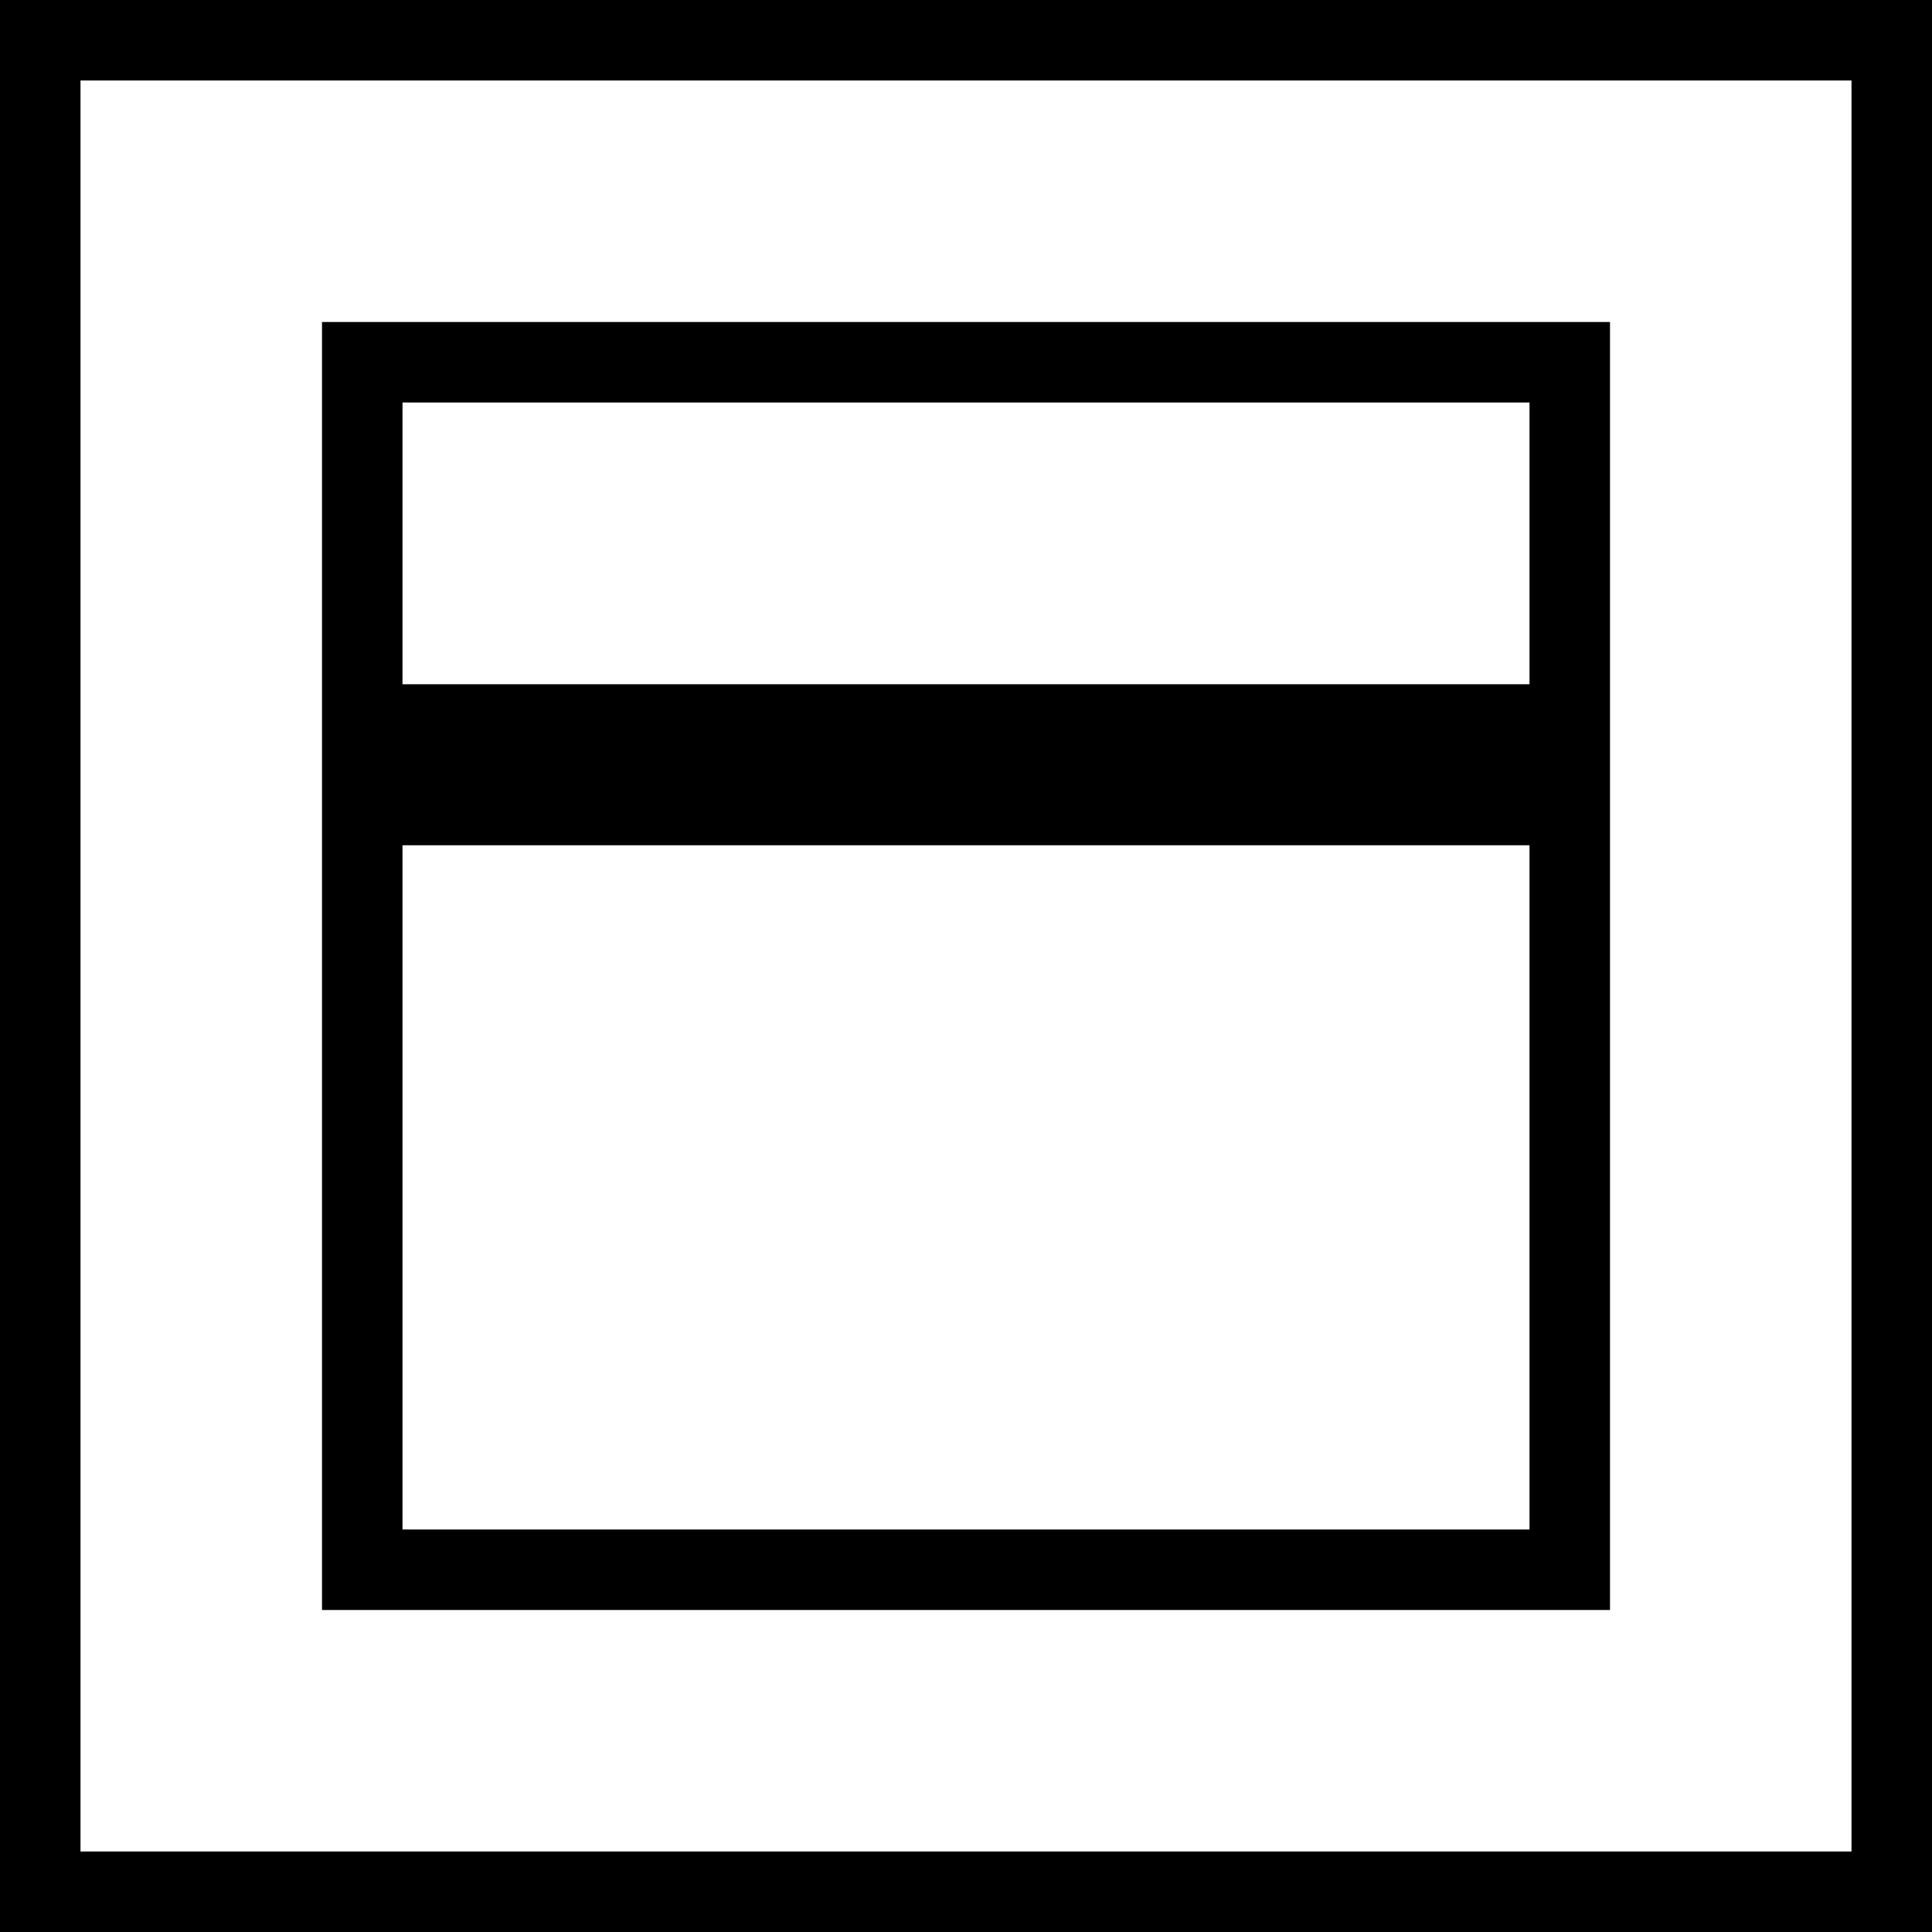
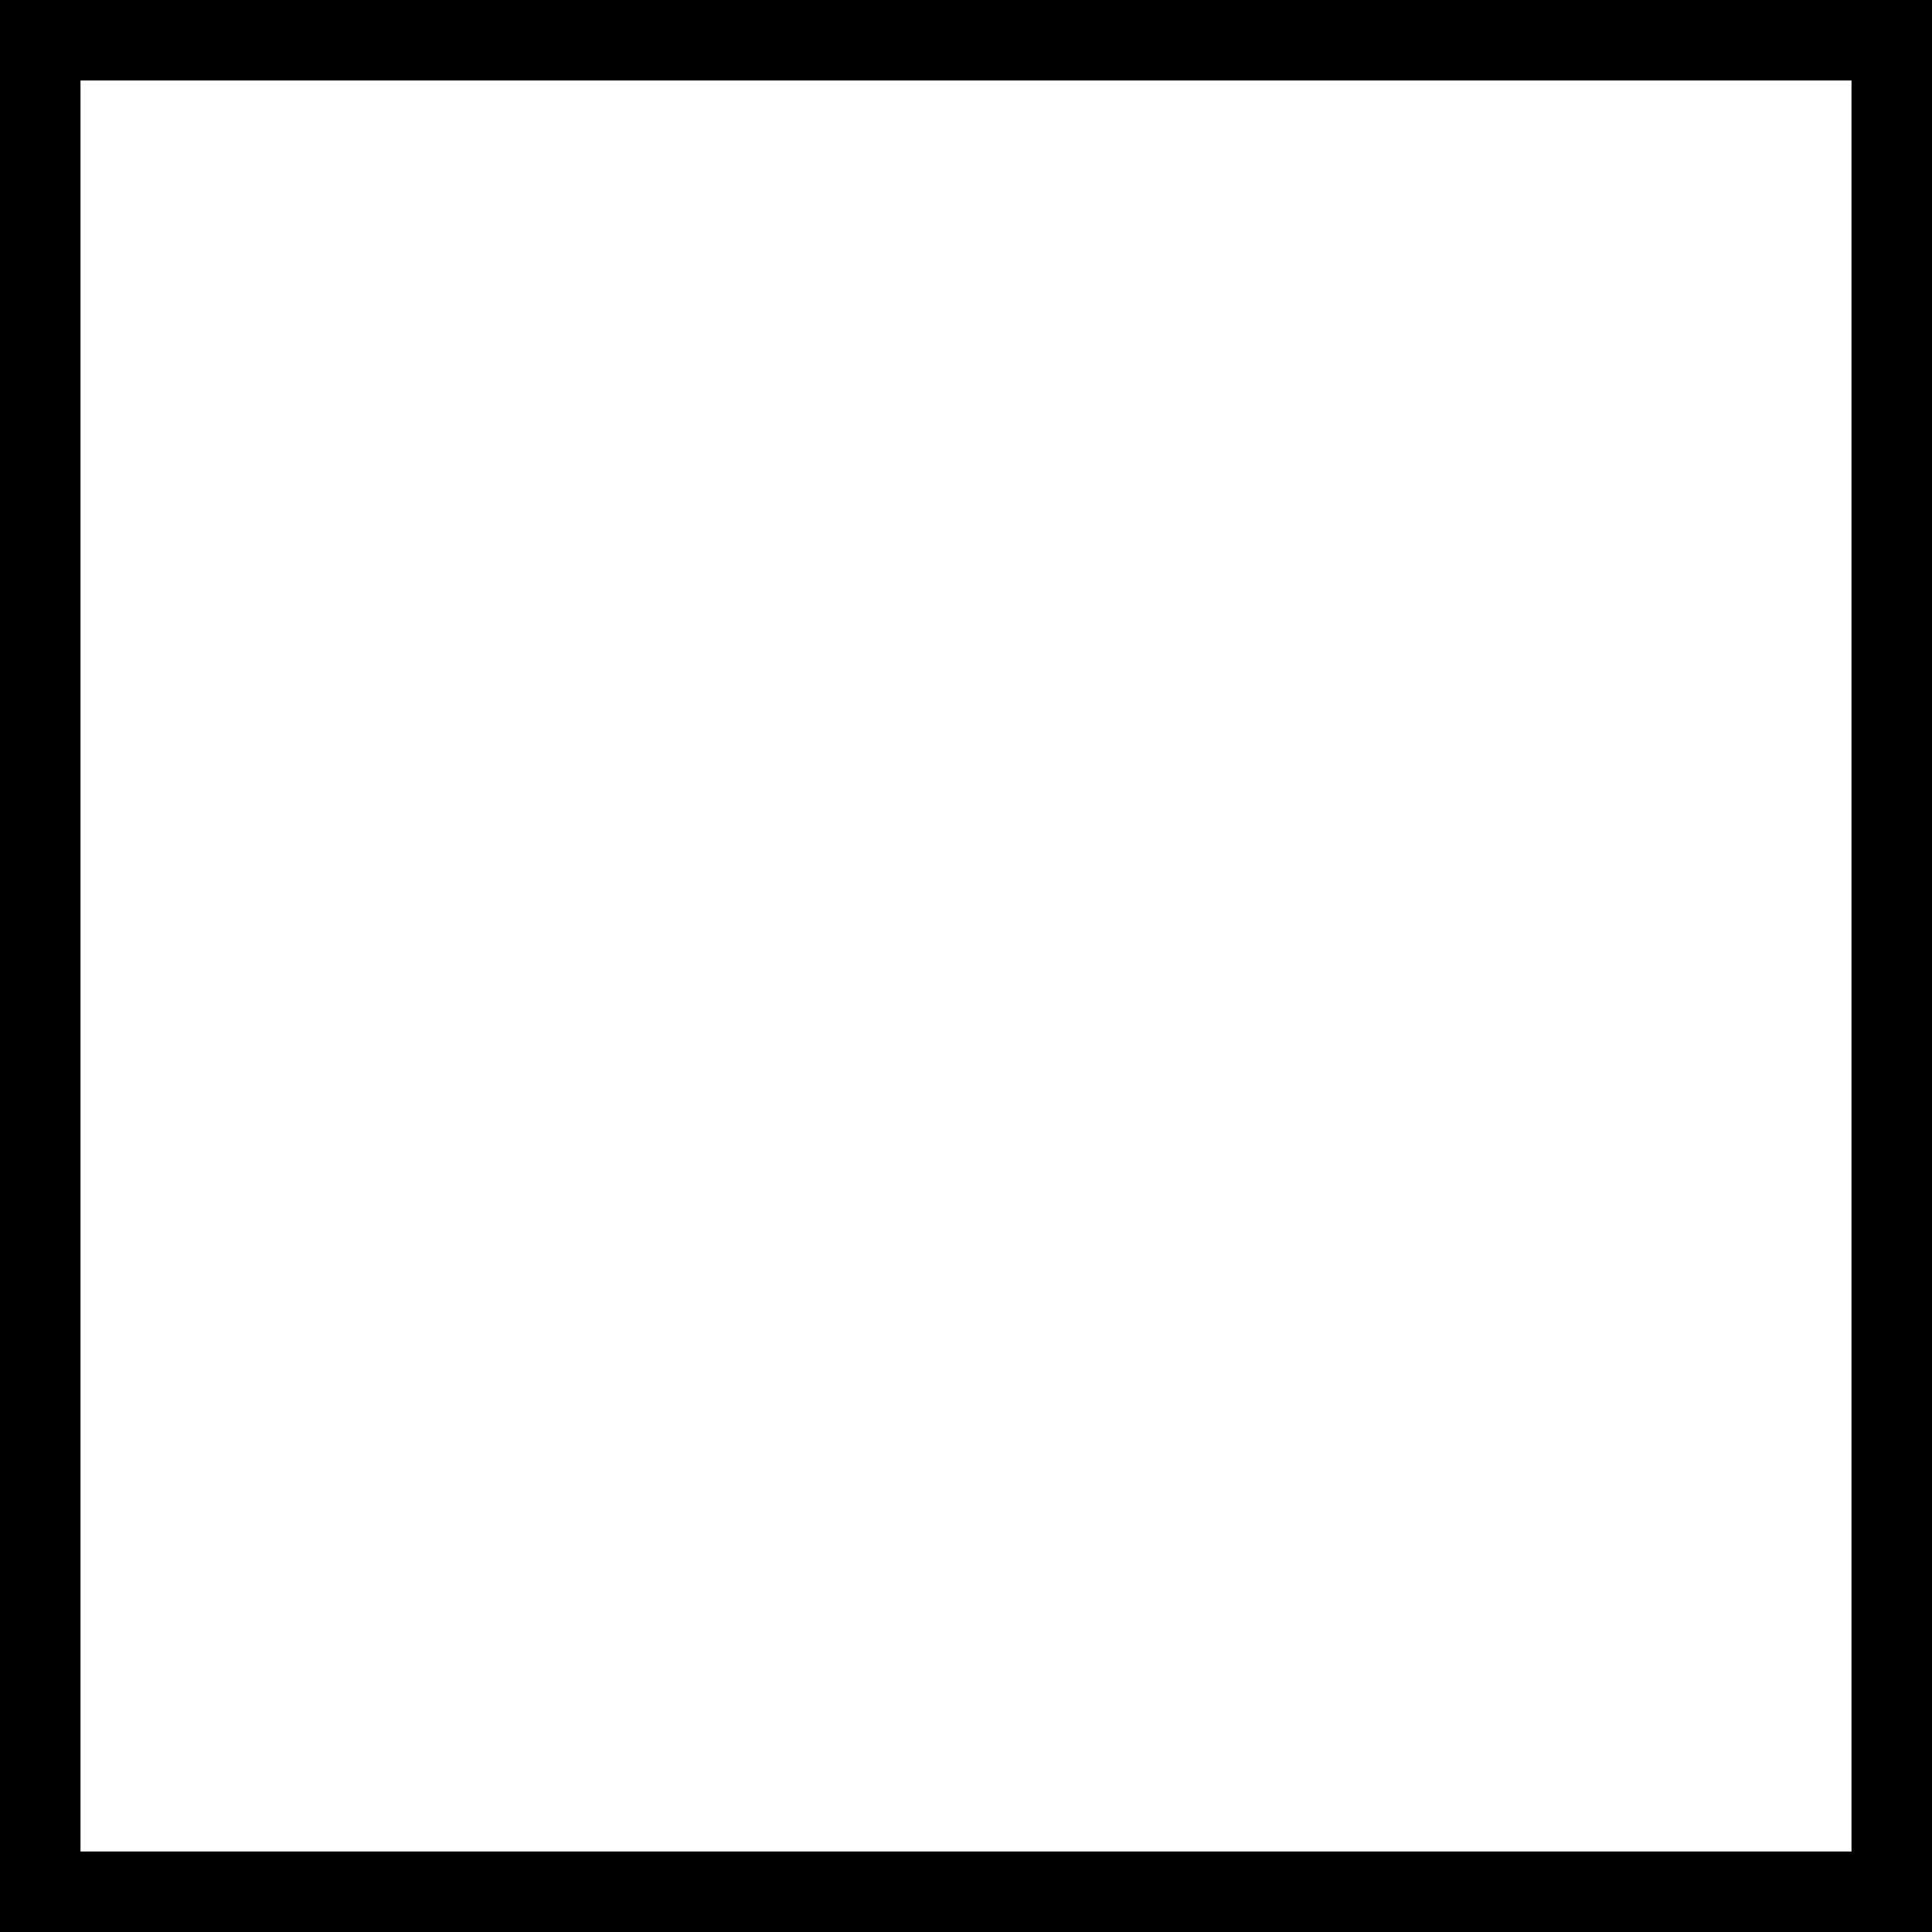
<svg xmlns="http://www.w3.org/2000/svg" width="24" height="24" viewBox="0 0 24 24" fill="none">
  <rect x="0" y="0" width="24" height="24" fill="#808080" stroke="none" />
  <rect x="0.5" y="0.5" width="23" height="23" fill="white" stroke="black" />
-   <path d="M19.5 10V19.5H4.5V10H19.5ZM19.5 4.5V9H4.5V4.5H19.5Z" stroke="black" />
</svg>